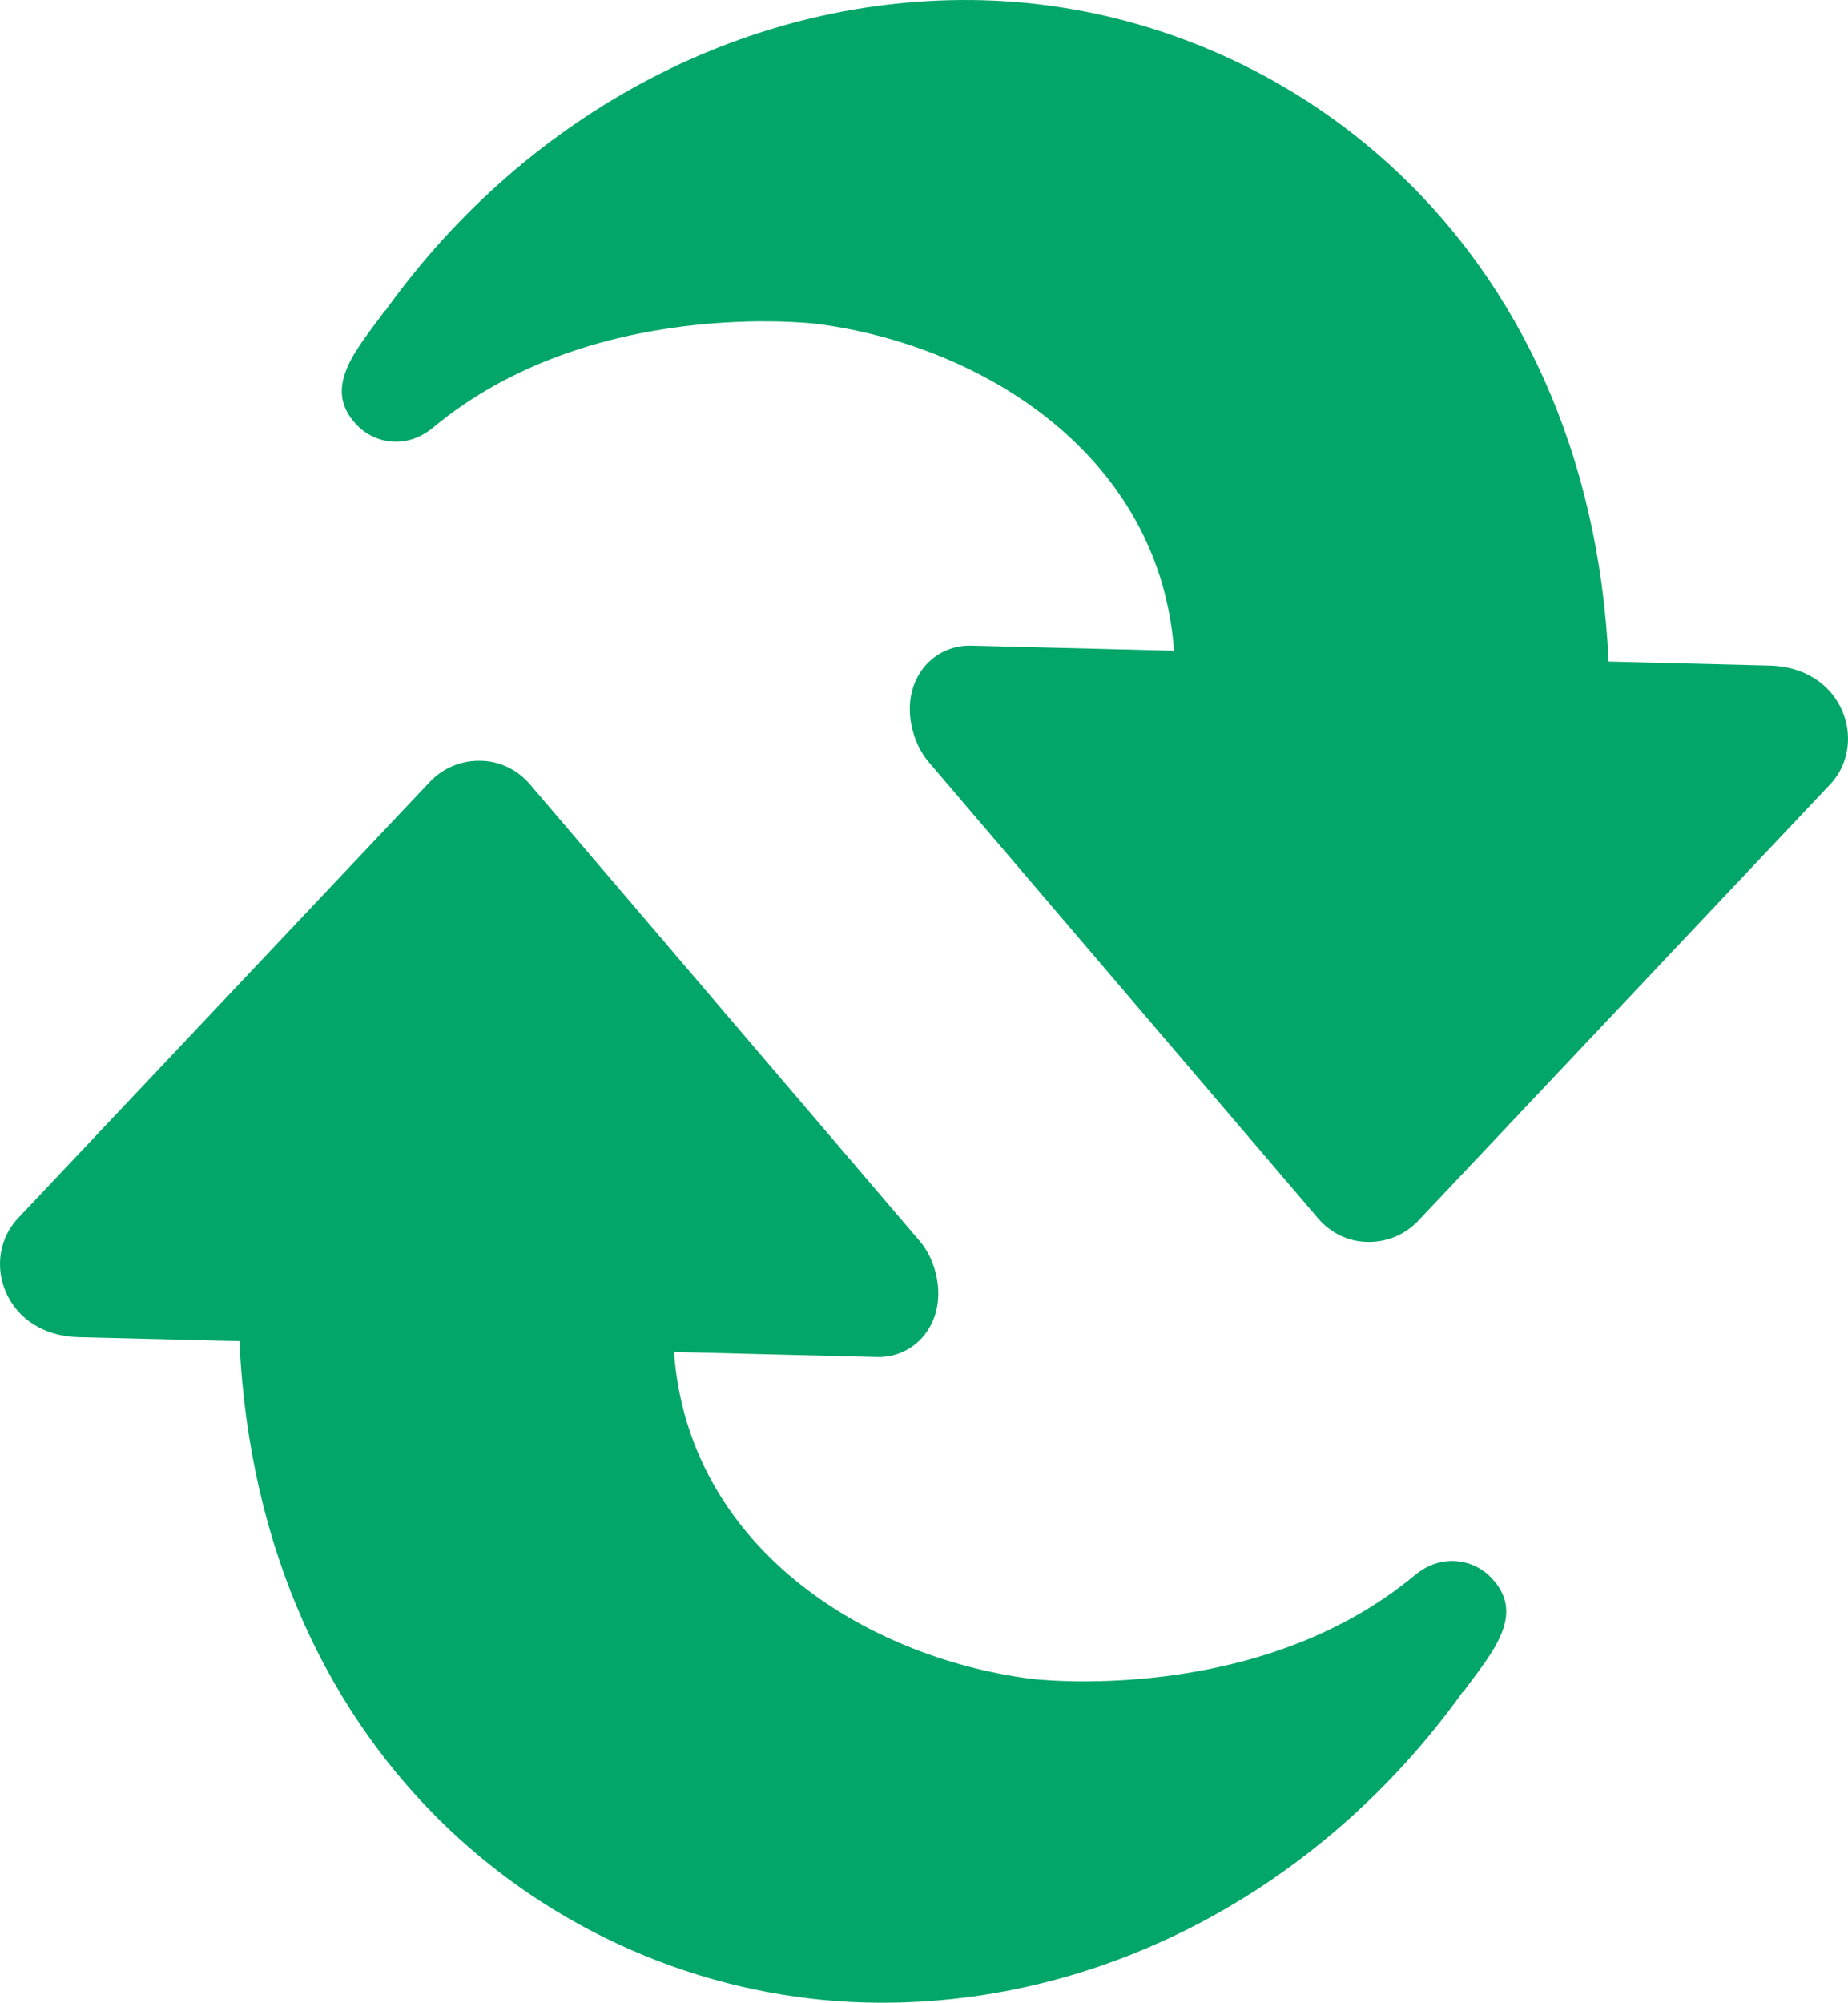
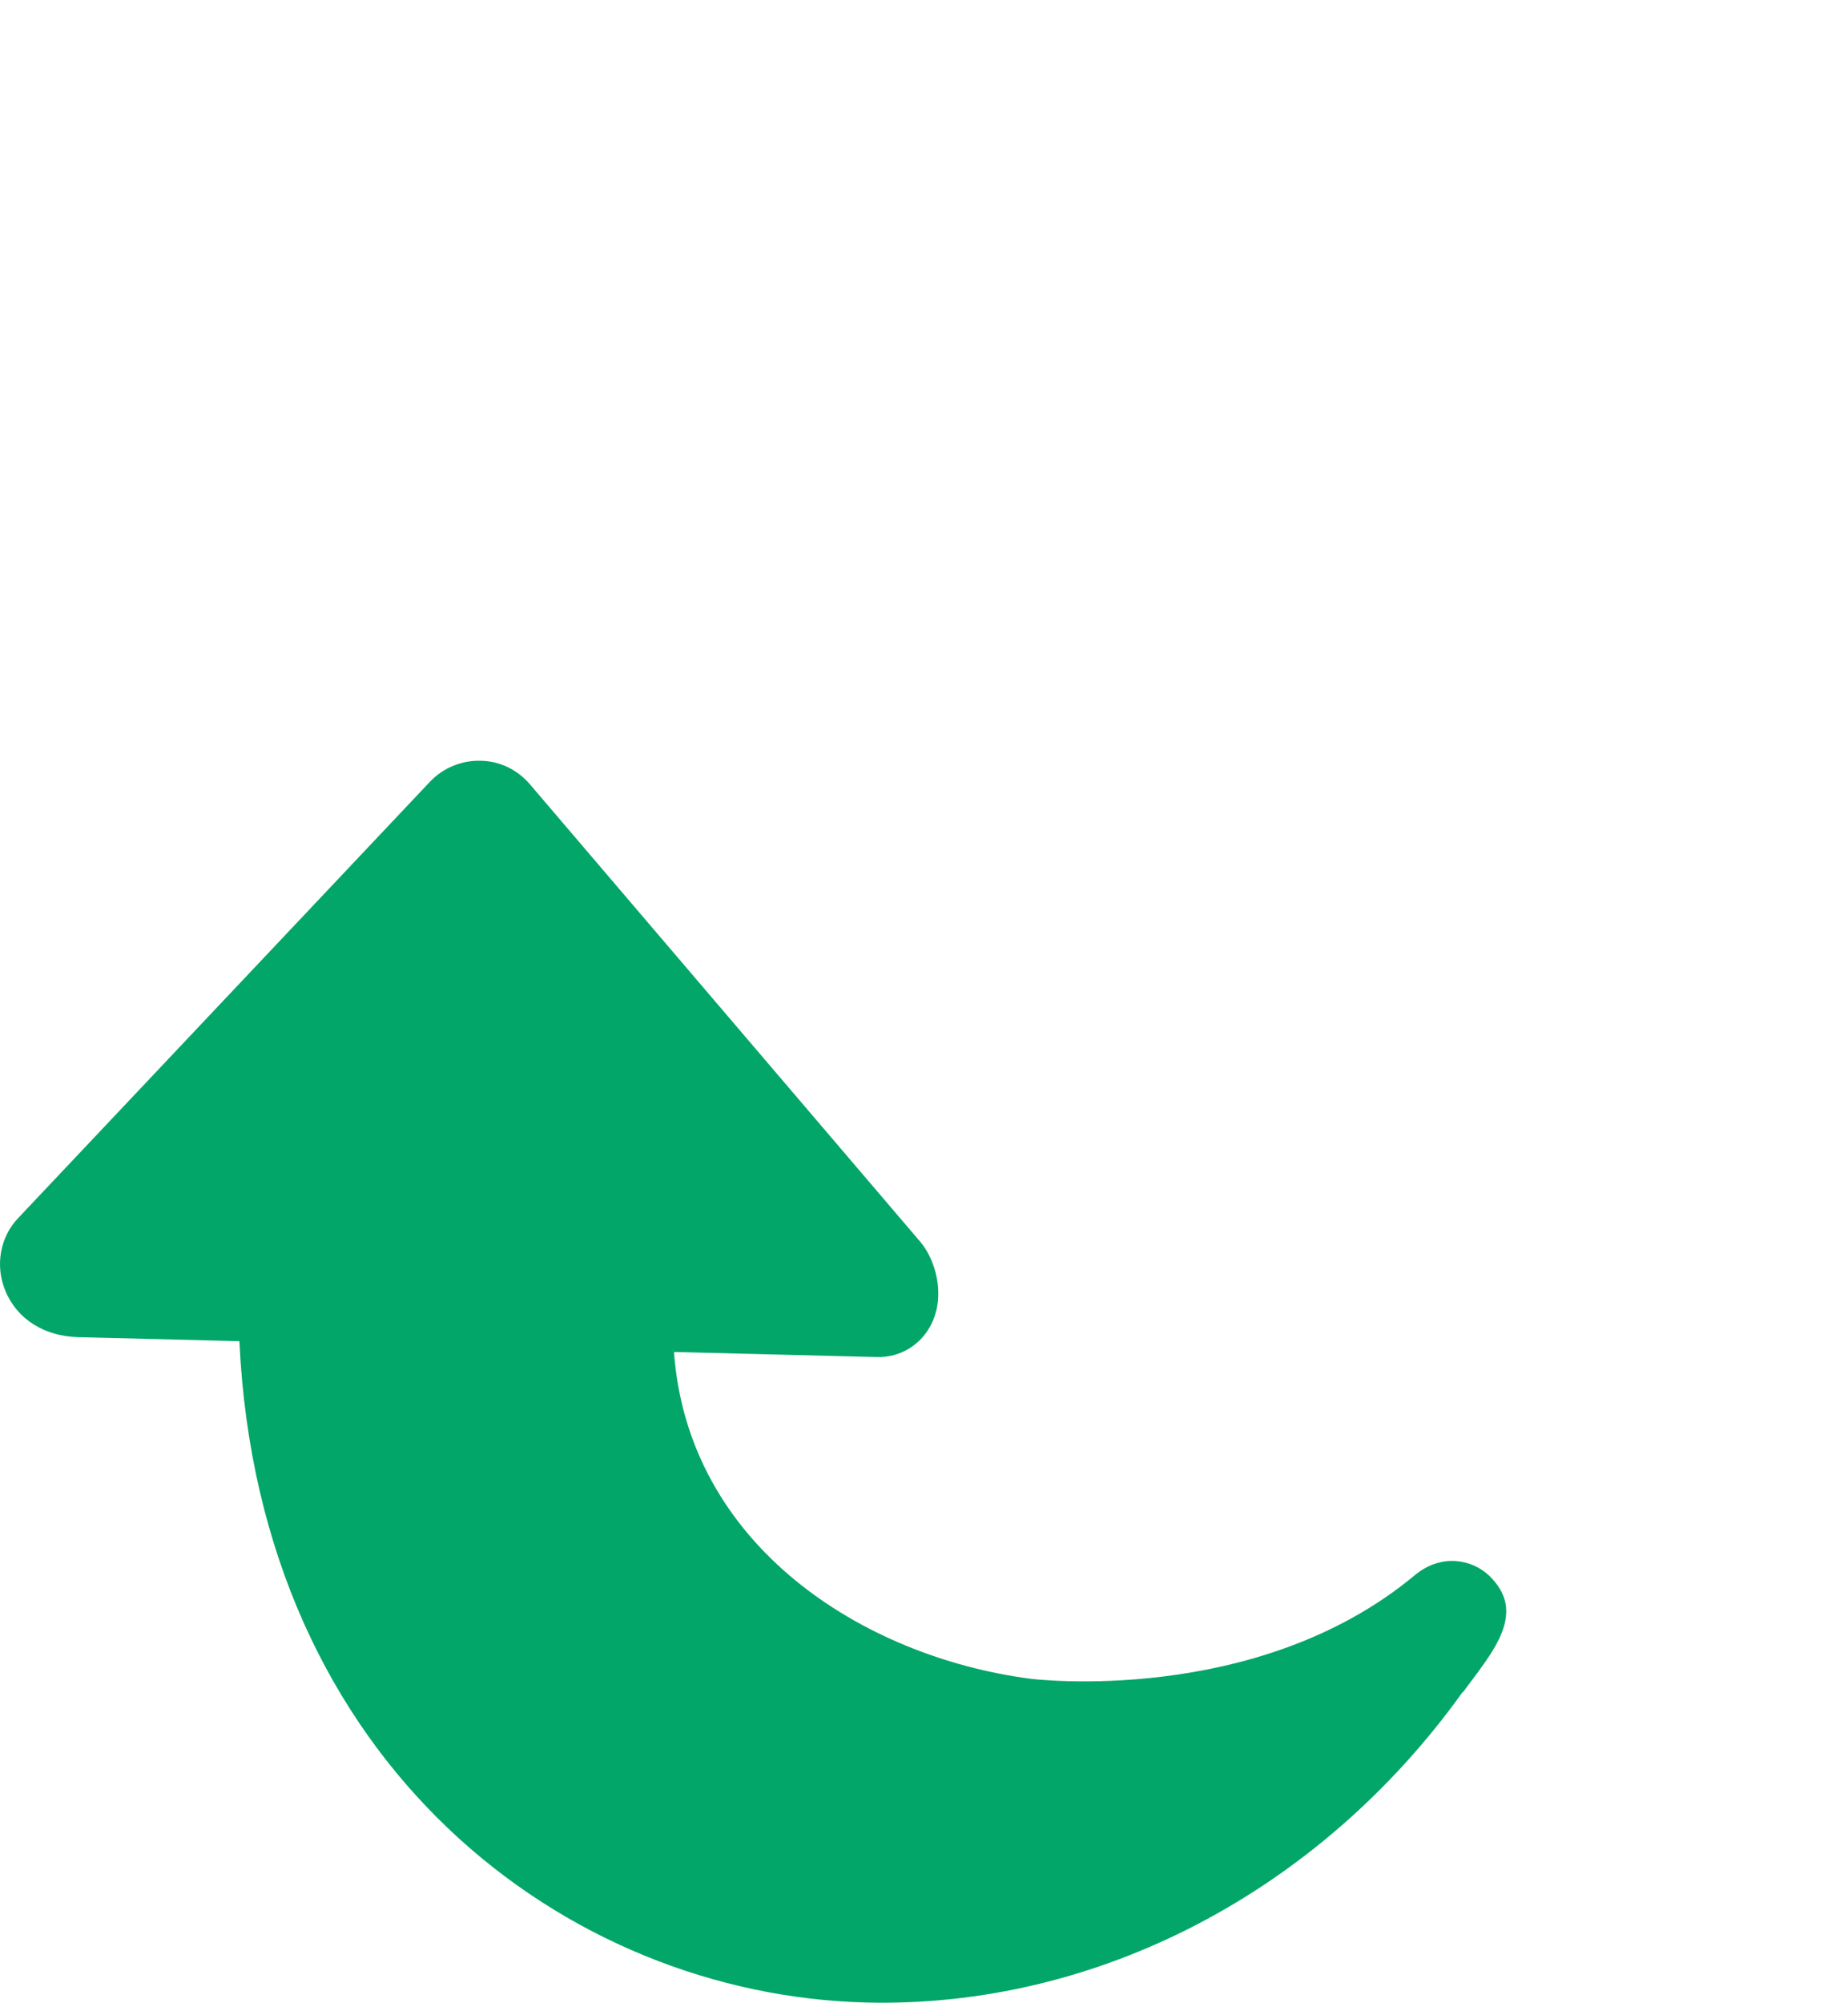
<svg xmlns="http://www.w3.org/2000/svg" xmlns:ns1="http://sodipodi.sourceforge.net/DTD/sodipodi-0.dtd" xmlns:ns2="http://www.inkscape.org/namespaces/inkscape" version="1.1" viewBox="-5 -10 69.39 75.152" id="svg3" ns1:docname="recycler.svg" width="69.39" height="75.152" ns2:version="1.4.2 (f4327f4, 2025-05-13)">
  <defs id="defs3" />
  <path d="m 49.943,53.492 c 0.081,-0.119 0.206,-0.284 0.34,-0.46 0.623,-0.836 1.253,-1.68 1.274,-2.52 0.012,-0.469 -0.168,-0.926 -0.645,-1.388 -0.626,-0.594 -1.768,-0.853 -2.782,-0.019 -5.934,4.943 -14.364,3.903 -14.454,3.889 C 27.387,52.164 20.836,47.999 20.307,40.733 l 7.619,0.191 c 0.89,0.022 1.684,-0.47 2.064,-1.277 0.507,-1.058 0.149,-2.376 -0.454,-3.071 L 14.891,19.423 c -0.467,-0.543 -1.139,-0.869 -1.85,-0.875 -0.711,-0.018 -1.398,0.266 -1.891,0.781 L -4.336,35.728 c -0.667,0.714 -0.853,1.78 -0.459,2.72 0.435,1.05 1.458,1.697 2.727,1.729 L 3.989,40.328 C 4.731,56.25 16.276,64.863 27.522,65.145 36.168,65.361 44.542,60.999 49.923,53.491 Z" id="path1" style="fill:#02a669;fill-opacity:1" />
-   <path d="m 9.448,1.661 c -0.081,0.119 -0.206,0.284 -0.34,0.46 -0.962,1.297 -1.965,2.623 -0.629,3.907 0.626,0.594 1.768,0.853 2.782,0.019 5.934,-4.943 14.364,-3.903 14.454,-3.889 6.29,0.83 12.84,4.995 13.369,12.261 l -7.619,-0.191 c -0.89,-0.022 -1.684,0.47 -2.064,1.277 -0.507,1.058 -0.138,2.376 0.454,3.071 l 14.645,17.153 c 0.467,0.543 1.139,0.869 1.85,0.875 0.711,0.018 1.398,-0.266 1.891,-0.781 L 63.727,19.425 c 0.422,-0.451 0.647,-1.035 0.662,-1.644 0.009,-0.359 -0.06,-0.732 -0.204,-1.076 -0.435,-1.05 -1.458,-1.697 -2.727,-1.729 L 55.402,14.824 C 54.66,-1.097 43.115,-9.71 31.868,-9.992 23.223,-10.209 14.849,-5.847 9.467,1.661 Z" id="path2" style="fill:#02a669;fill-opacity:1" />
</svg>